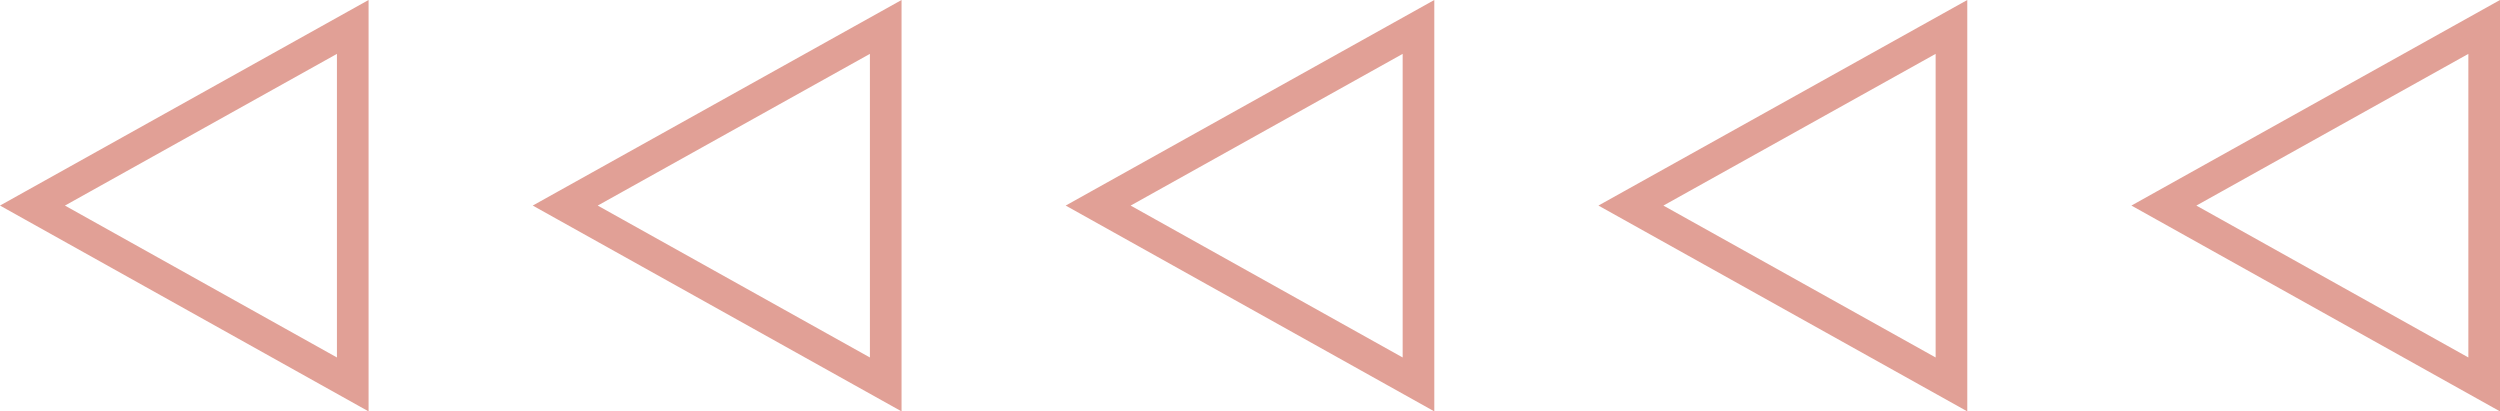
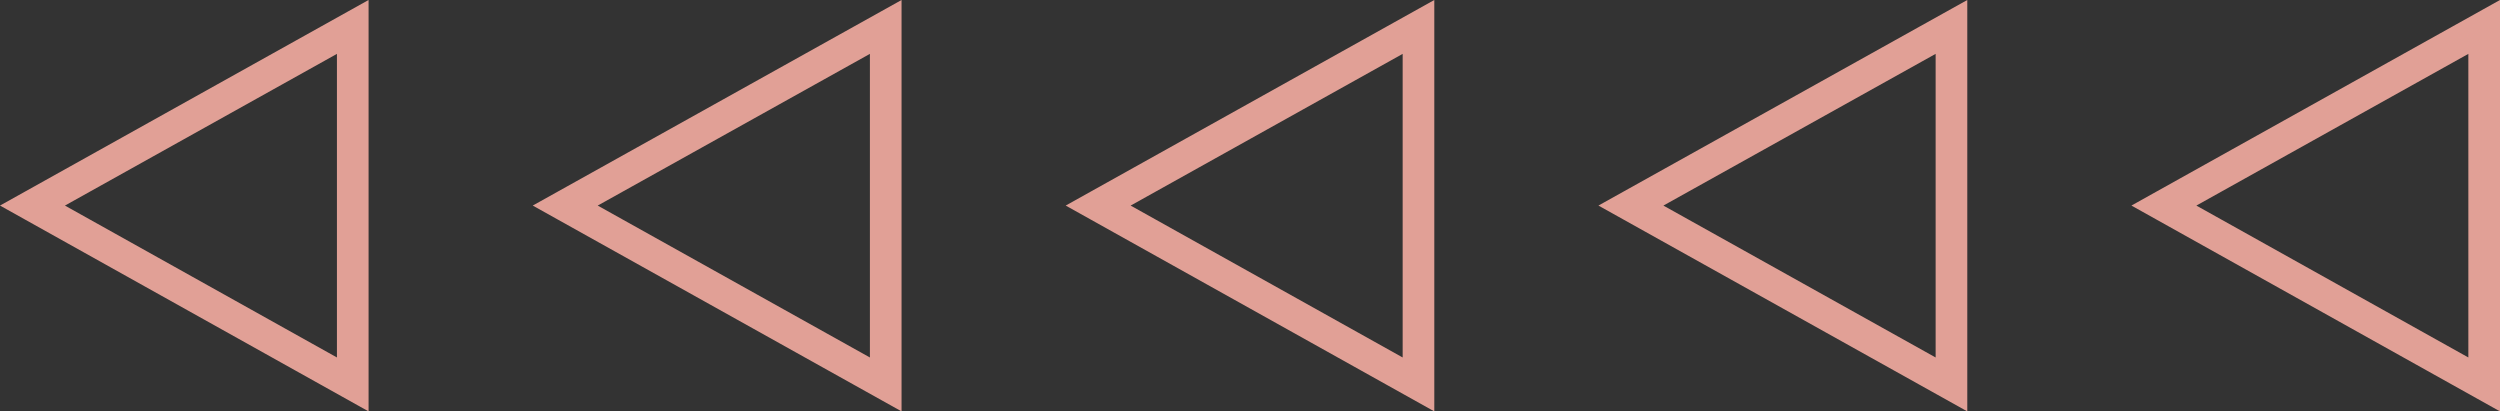
<svg xmlns="http://www.w3.org/2000/svg" width="79" height="13" viewBox="0 0 79 13" fill="none">
  <rect x="0" y="0" width="79" height="13" fill="#333333" stroke="none" />
  <g clip-path="url(#clip0_130_3439)">
-     <rect width="13" height="79" transform="translate(0 13) rotate(-90)" fill="white" />
    <path d="M78.5 0.851L78.5 12.148L68.379 6.496L78.5 0.851Z" stroke="#E1A096" />
    <path d="M61.666 0.851L61.666 12.148L51.537 6.496L61.666 0.851Z" stroke="#E1A096" />
    <path d="M44.824 0.851L44.824 12.148L34.702 6.496L44.824 0.851Z" stroke="#E1A096" />
    <path d="M27.989 0.851L27.989 12.148L17.861 6.496L27.989 0.851Z" stroke="#E1A096" />
    <path d="M11.147 0.851L11.147 12.148L1.026 6.496L11.147 0.851Z" stroke="#E1A096" />
  </g>
  <defs>
    <clipPath id="clip0_130_3439">
      <rect width="13" height="79" fill="white" transform="translate(0 13) rotate(-90)" />
    </clipPath>
  </defs>
</svg>